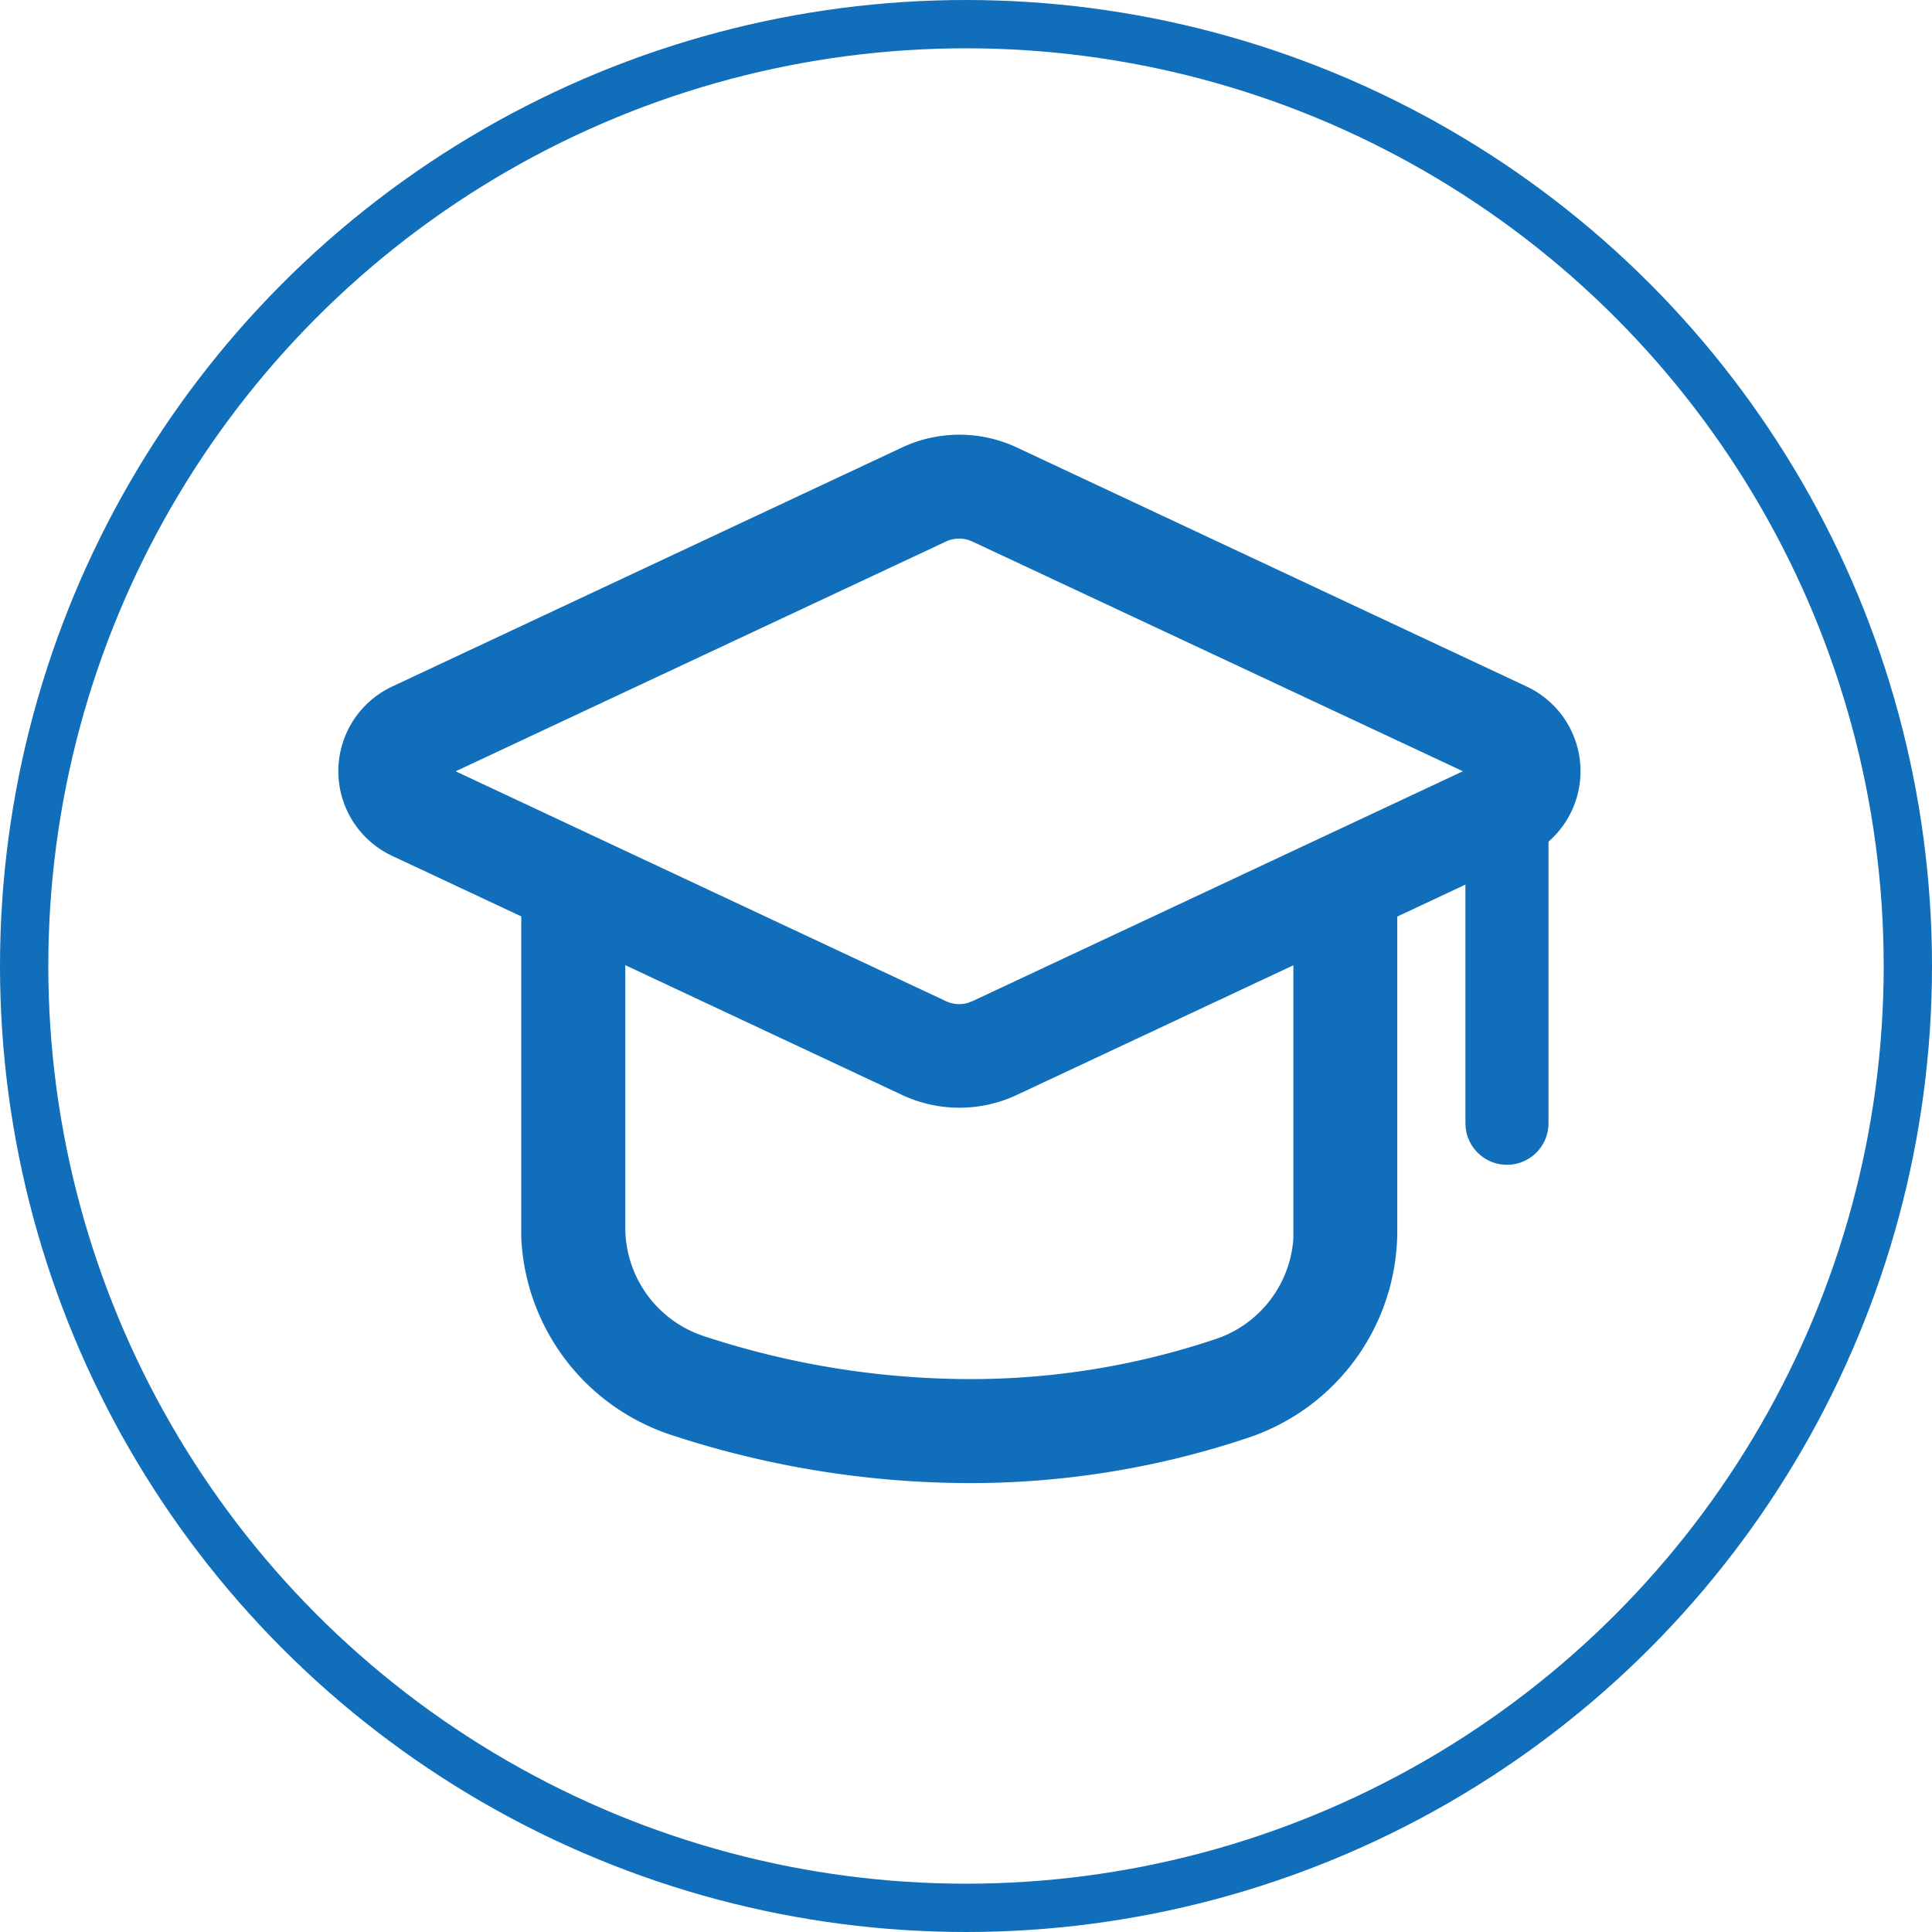
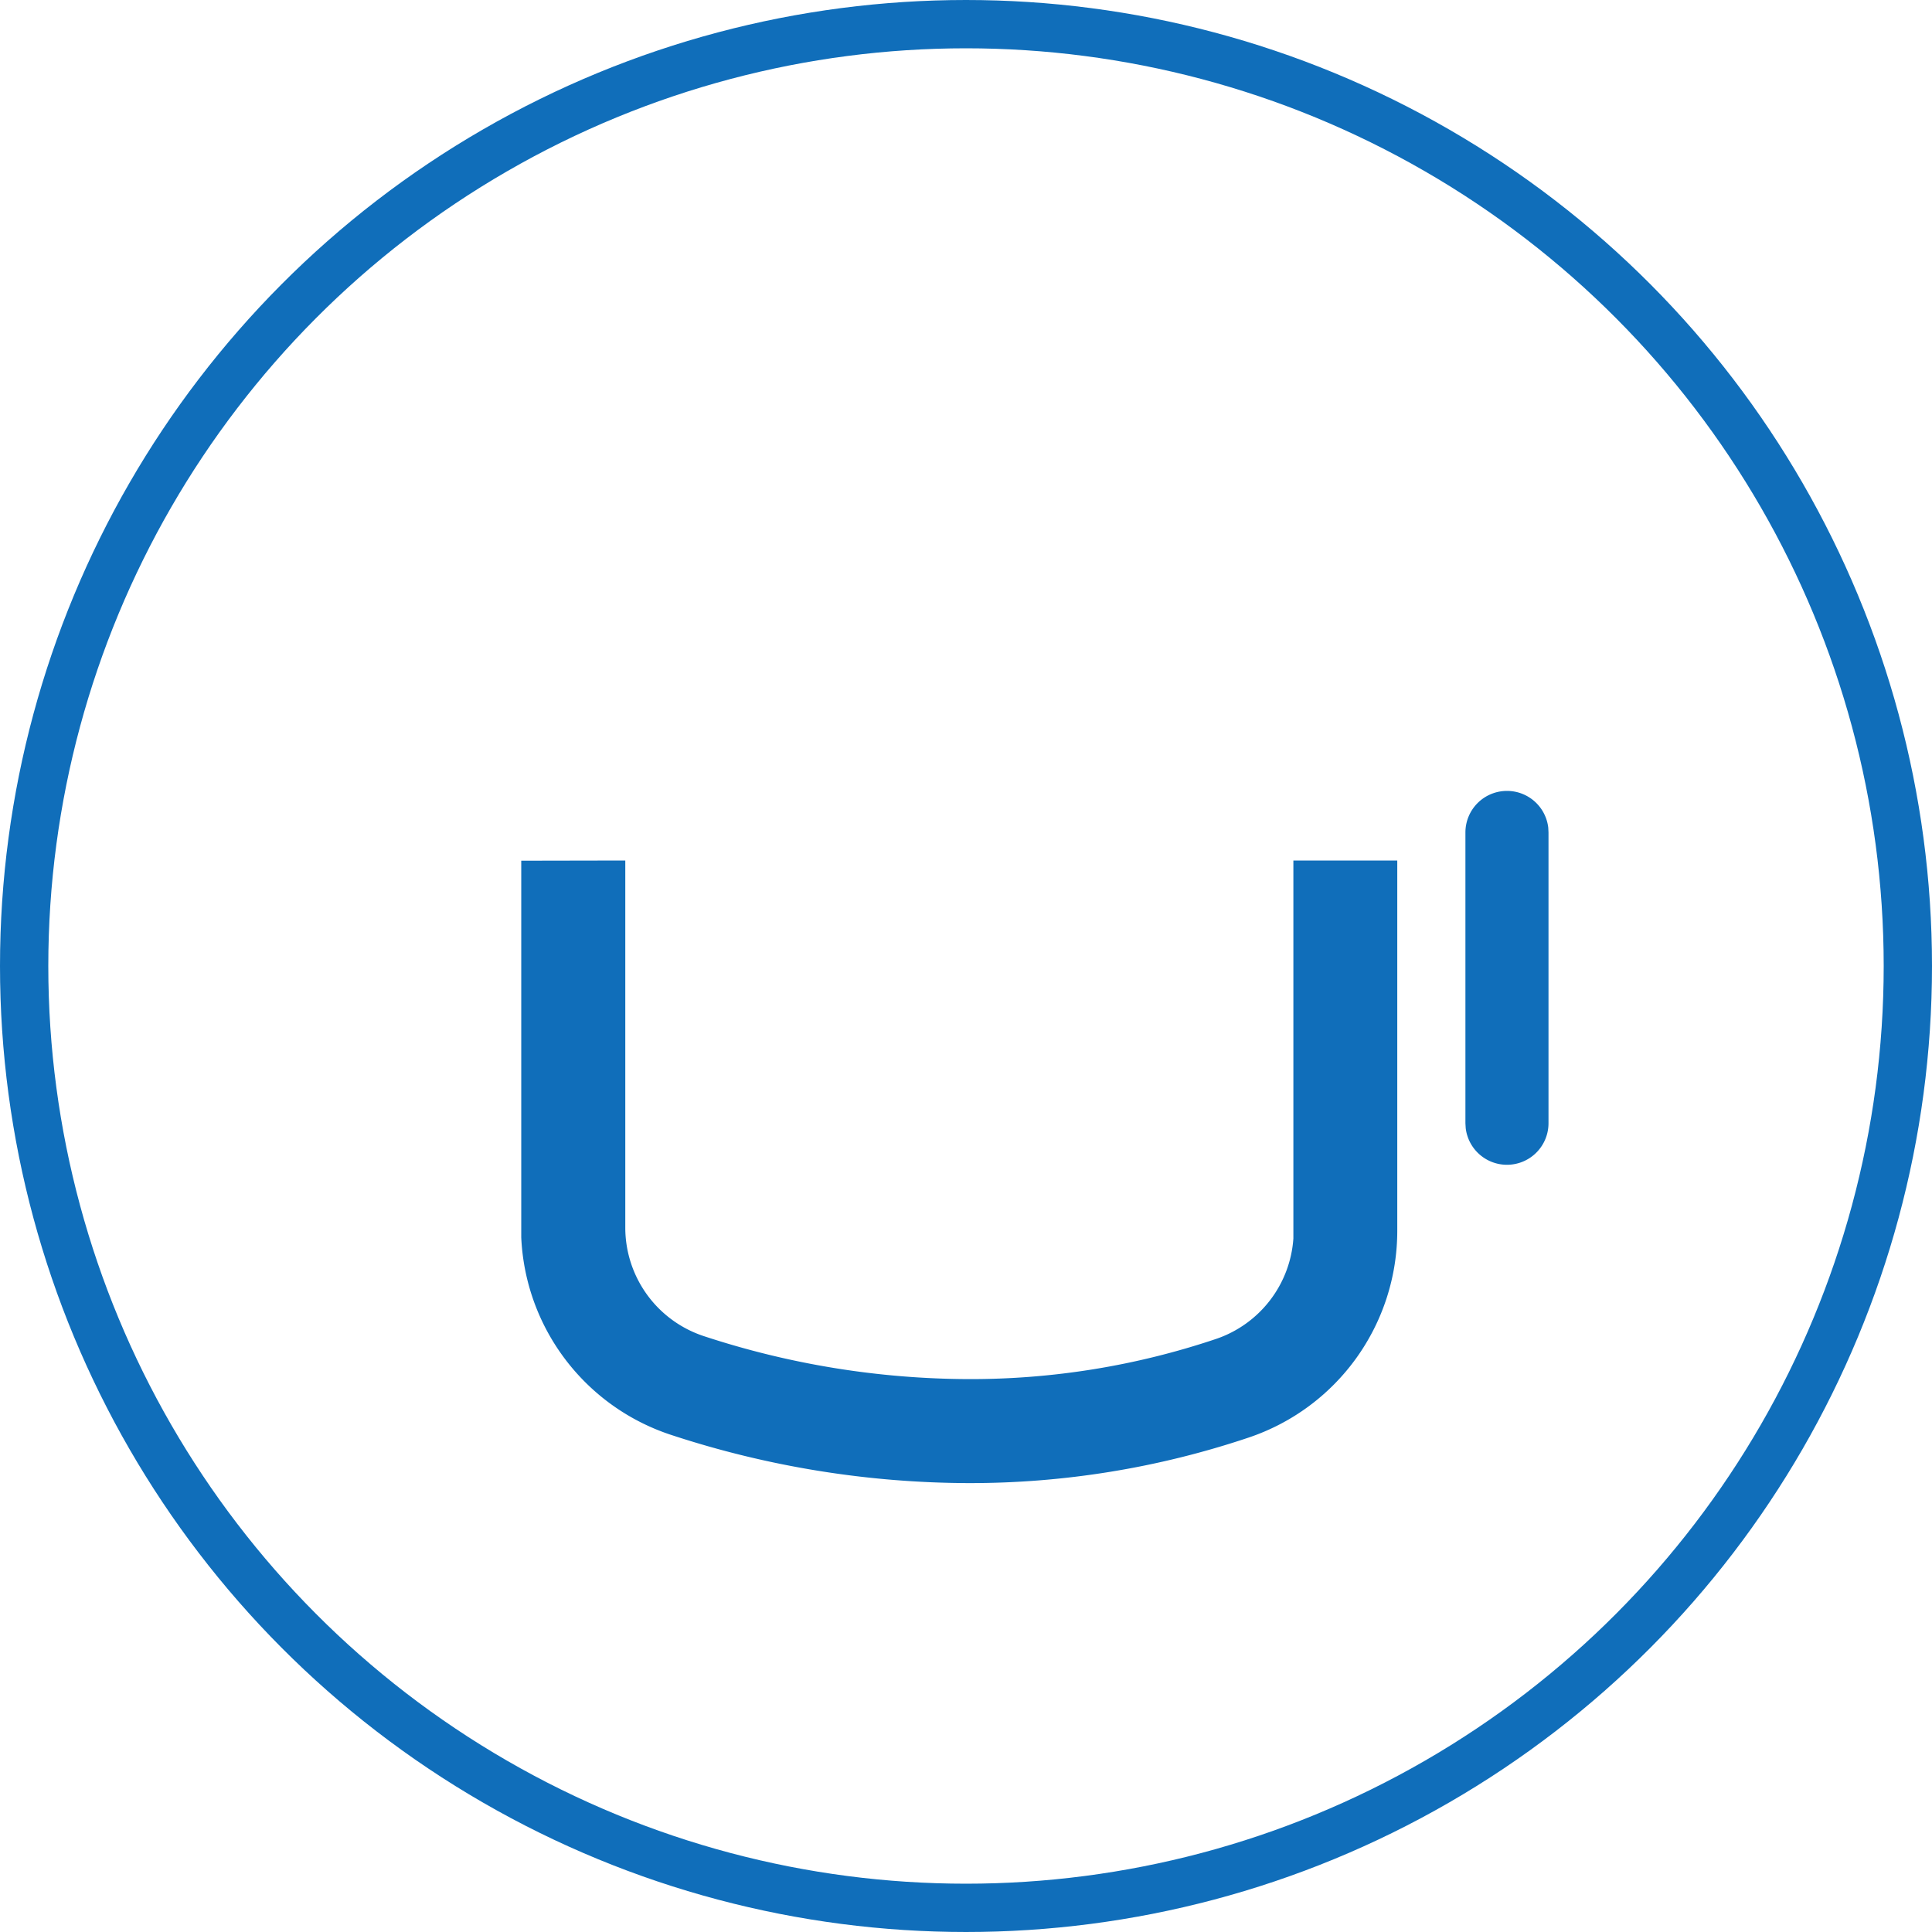
<svg xmlns="http://www.w3.org/2000/svg" width="40" height="40" viewBox="0 0 40 40">
  <g id="组_717" transform="translate(-1999 -1381)">
    <g id="椭圆_2167" transform="translate(1999 1381)" fill="none" stroke="#106eba" stroke-width="1">
      <circle cx="20" cy="20" r="20" stroke="none" />
      <circle cx="20" cy="20" r="19.5" fill="none" />
    </g>
    <g id="组_695" transform="translate(1876.833 1212.682)">
      <path id="路径_471" d="M244.275,439.68v7.6a2.366,2.366,0,0,0,1.638,2.251,17.7,17.7,0,0,0,5.473.886,15.931,15.931,0,0,0,5.112-.829,2.366,2.366,0,0,0,1.609-2.083l0-.159V439.68h2.151v7.667a4.516,4.516,0,0,1-3.079,4.281,18.106,18.106,0,0,1-5.8.942,19.857,19.857,0,0,1-6.134-.991,4.516,4.516,0,0,1-3.124-4.095l0-.2v-7.6Z" transform="translate(-109.162 -253.546)" fill="#106eba" />
-       <path id="路径_472" d="M153.782,182.535l-10.564-4.953a2.8,2.8,0,0,0-2.374,0l-10.564,4.953a1.936,1.936,0,0,0,0,3.5l10.564,4.953a2.8,2.8,0,0,0,2.374,0l10.564-4.953a1.936,1.936,0,0,0,0-3.5Zm-1.327,1.751L142.3,189.046l-.089.034a.645.645,0,0,1-.459-.034l-10.151-4.759,10.151-4.757a.645.645,0,0,1,.547,0Z" fill="#106eba" />
      <path id="路径_473" d="M824.591,396.8a.86.86,0,0,1,.855.76l.005.1v6.022a.86.86,0,0,1-1.714.1l-.006-.1V397.66A.86.86,0,0,1,824.591,396.8Z" transform="translate(-671.224 -212.107)" fill="#106eba" />
    </g>
  </g>
</svg>